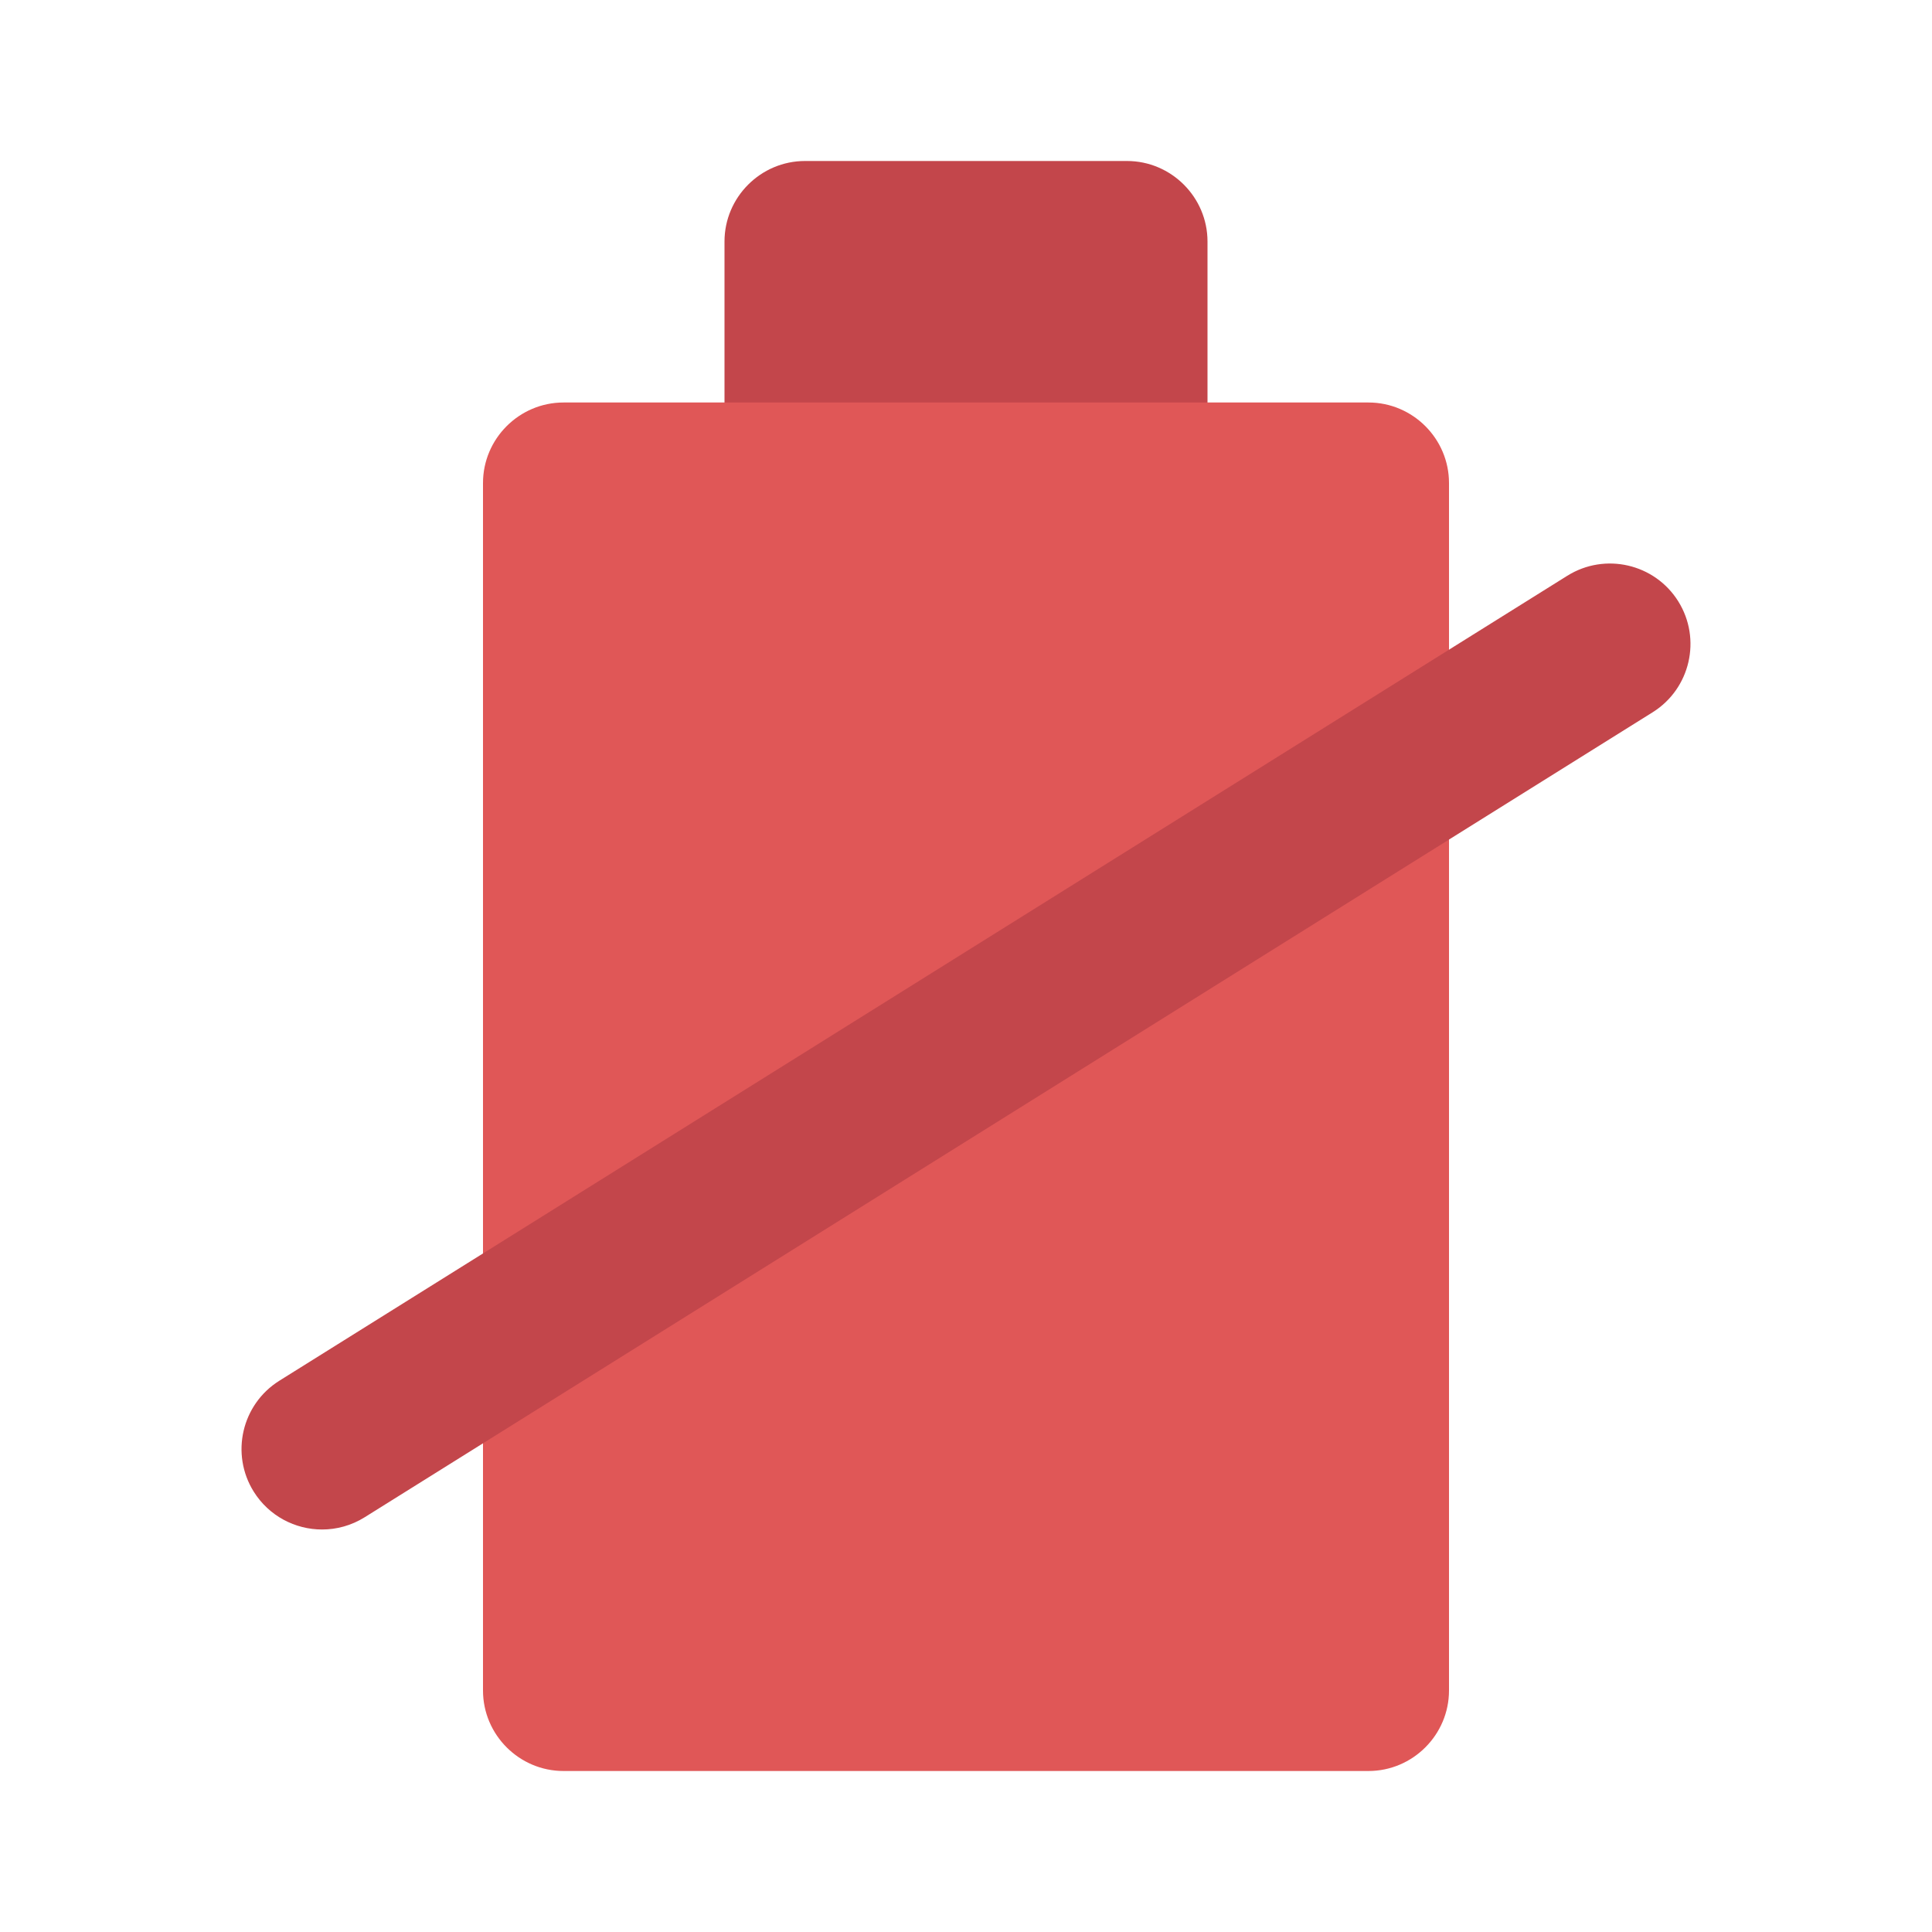
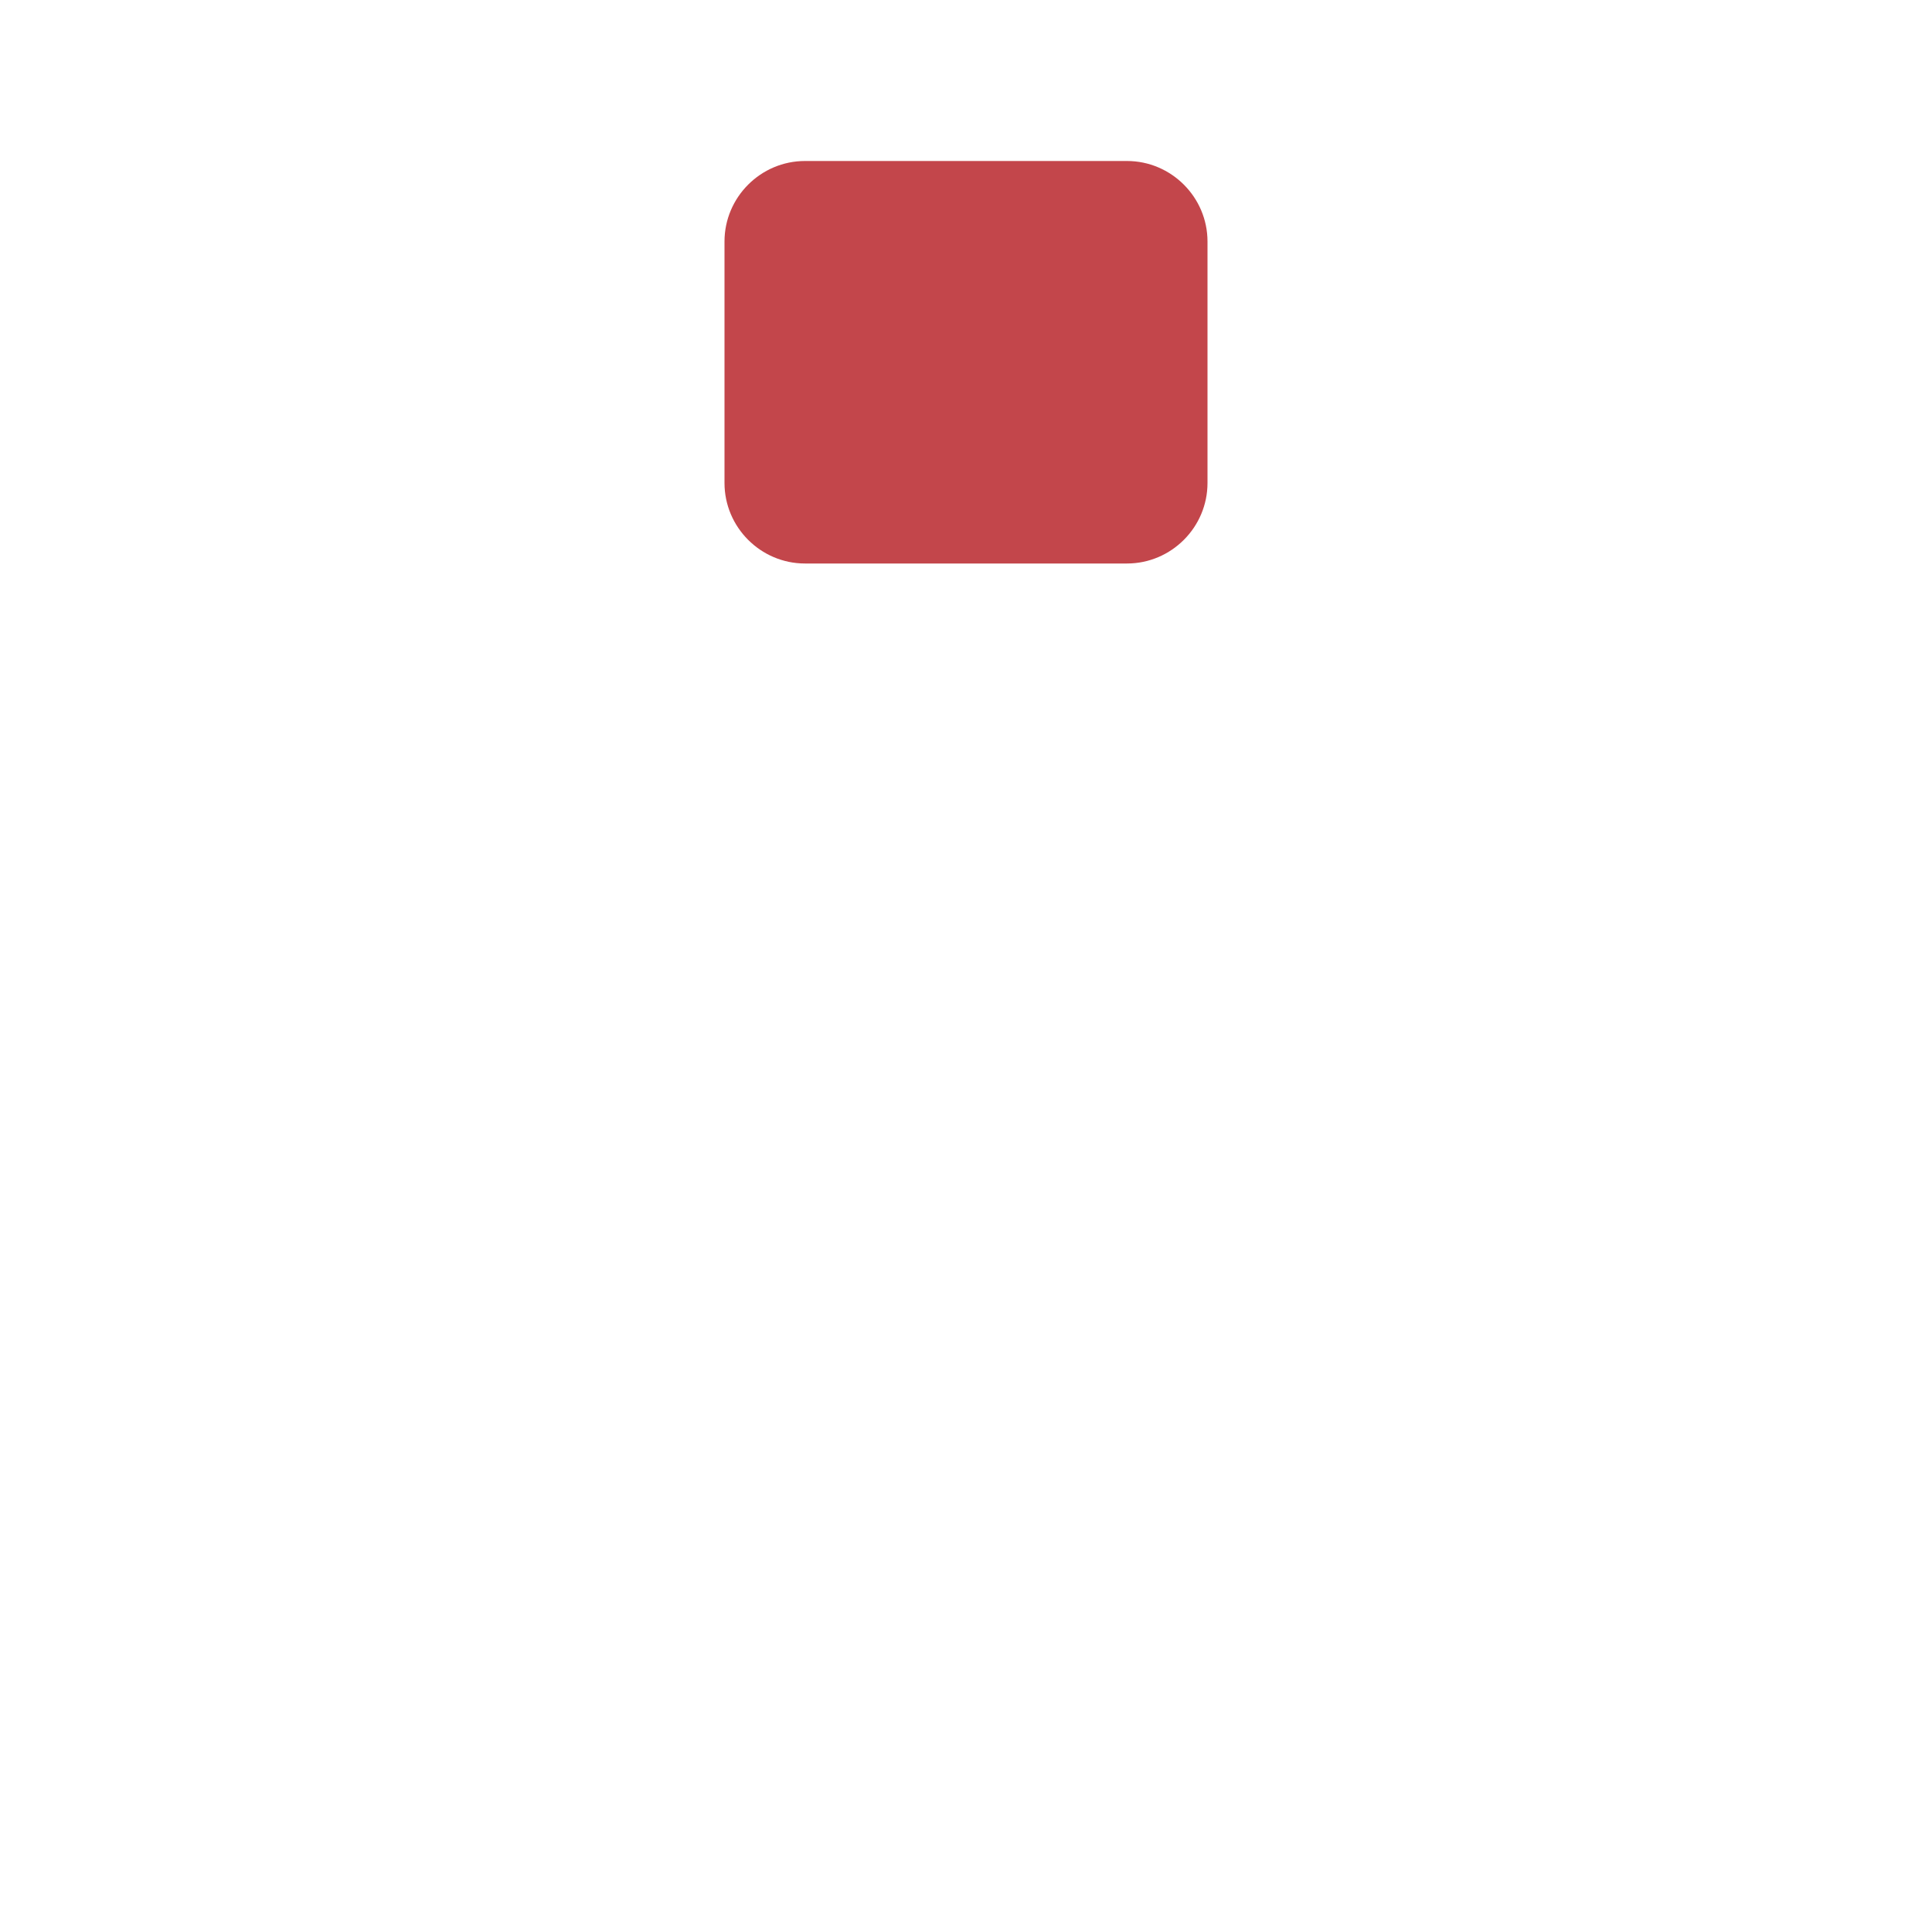
<svg xmlns="http://www.w3.org/2000/svg" width="800px" height="800px" viewBox="0 0 24 24" enable-background="new 0 0 24 24" version="1.1" xml:space="preserve">
  <g id="Battery20" />
  <g id="Battery19" />
  <g id="Battery18" />
  <g id="Battery17" />
  <g id="Battery16" />
  <g id="Battery15" />
  <g id="Battery14" />
  <g id="Battery13" />
  <g id="Battery12" />
  <g id="Battery11" />
  <g id="Battery10" />
  <g id="Battery09" />
  <g id="Battery08" />
  <g id="Battery07">
    <g>
      <g>
        <path d="M15,3v3c0,0.55-0.45,1-1,1h-4C9.45,7,9,6.55,9,6V3c0-0.55,0.45-1,1-1h4C14.55,2,15,2.45,15,3z" fill="#C3464B" />
      </g>
      <g>
-         <path d="M18,6v15c0,0.55-0.45,1-1,1H7c-0.55,0-1-0.45-1-1V6c0-0.55,0.45-1,1-1h10C17.55,5,18,5.45,18,6z" fill="#E05757" />
-       </g>
+         </g>
    </g>
    <g>
-       <path d="M4.001,19c-0.334,0-0.659-0.167-0.849-0.47c-0.292-0.468-0.15-1.085,0.318-1.378l16-10    c0.468-0.292,1.085-0.15,1.378,0.318c0.292,0.468,0.15,1.085-0.318,1.378l-16,10C4.365,18.951,4.182,19,4.001,19z" fill="#C3464B" />
-     </g>
+       </g>
  </g>
  <g id="Battery06" />
  <g id="Battery05" />
  <g id="Battery04" />
  <g id="Battery03" />
  <g id="Battery02" />
  <g id="Battery01" />
</svg>